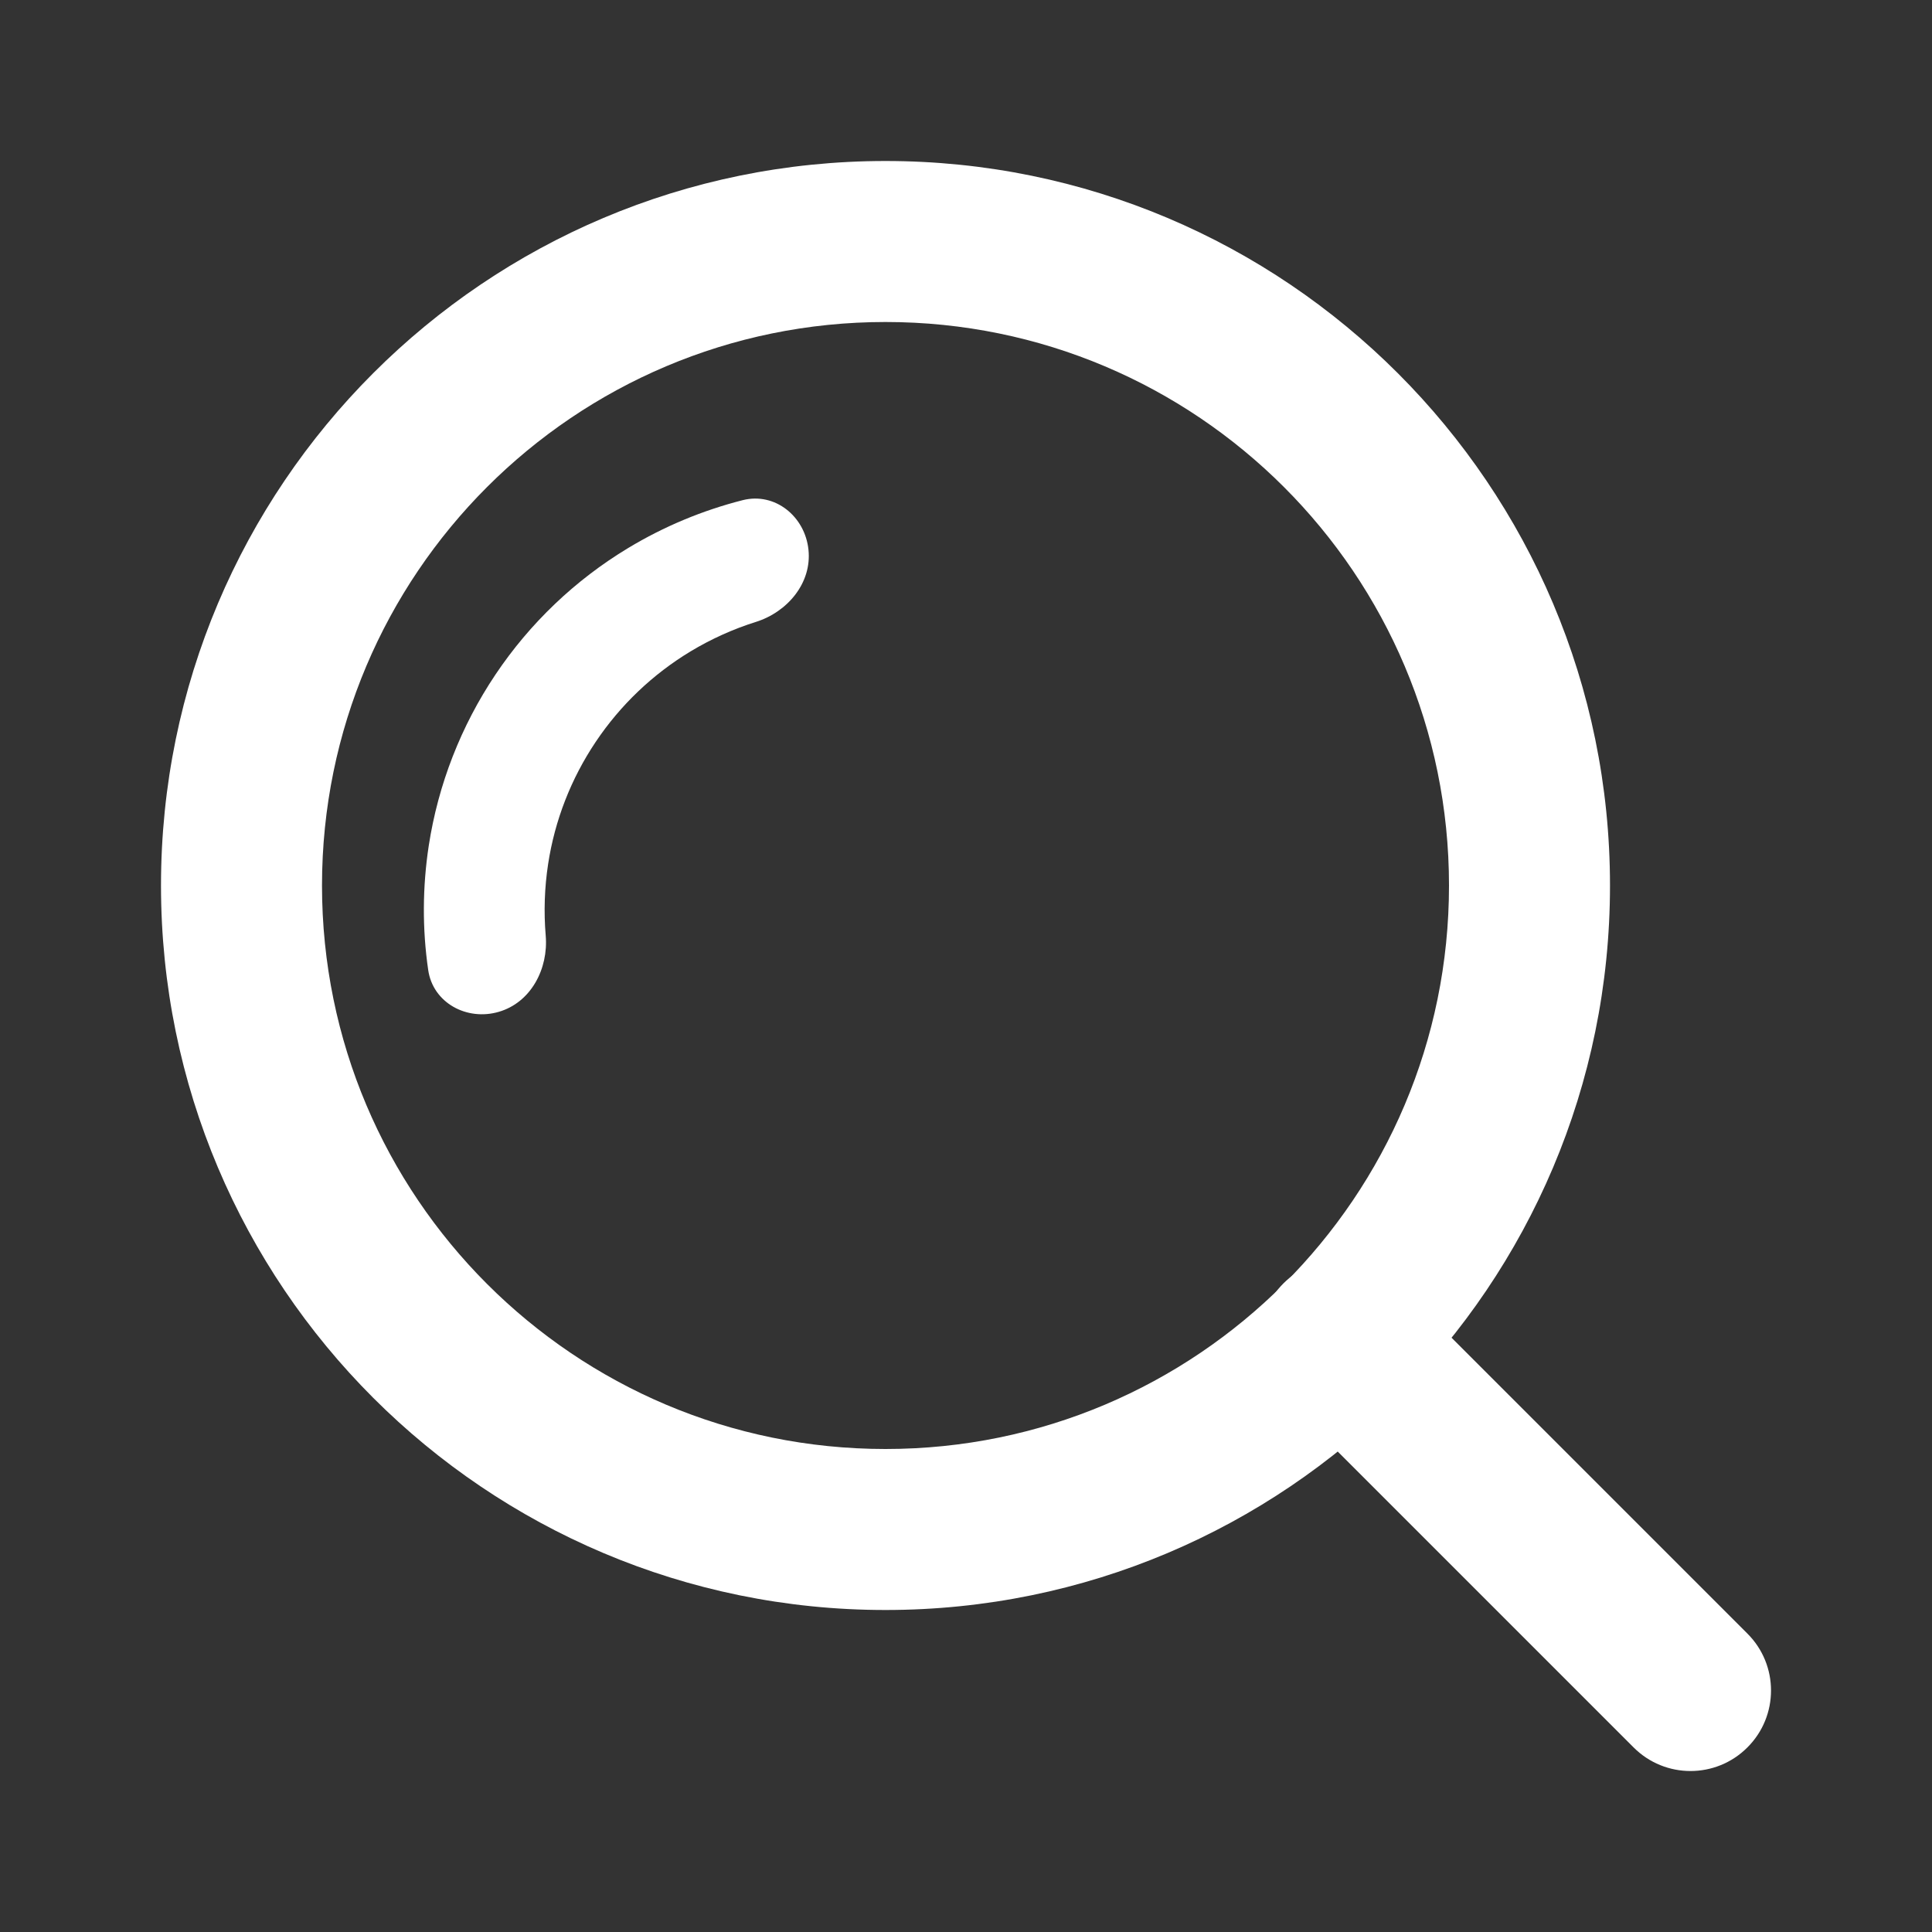
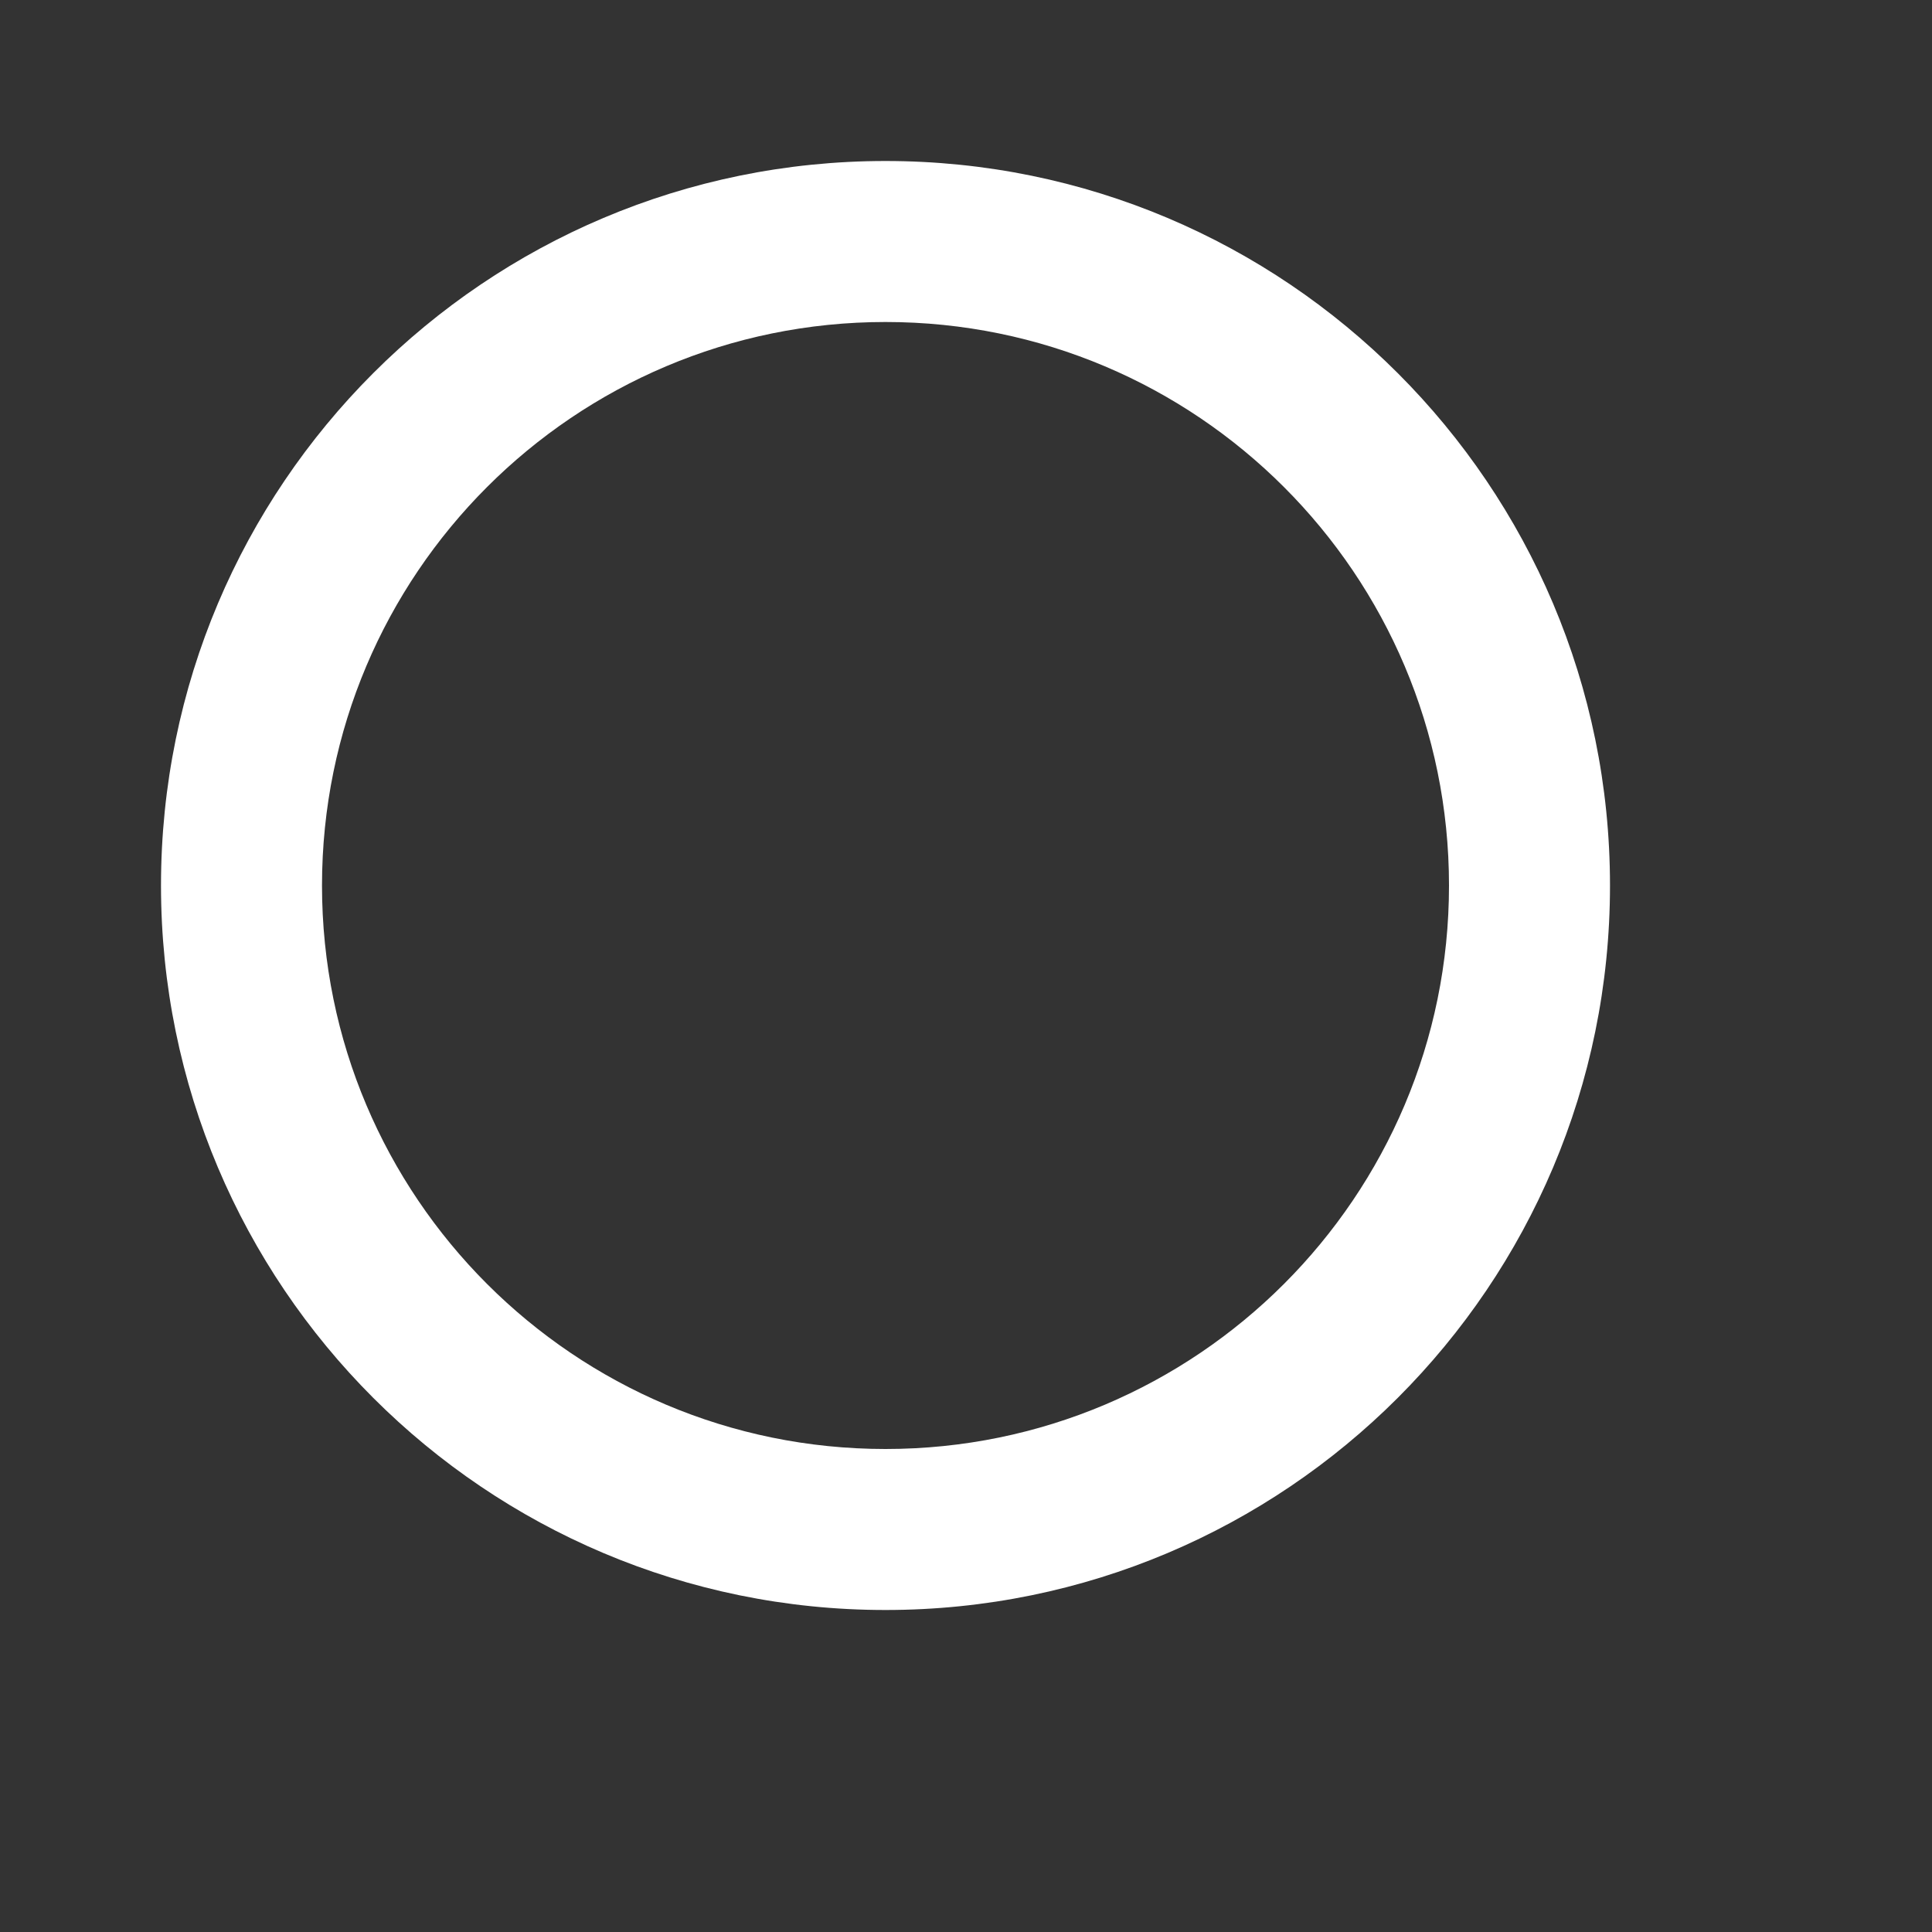
<svg xmlns="http://www.w3.org/2000/svg" width="24" height="24" viewBox="0 0 24 24" fill="none">
  <rect x="0" y="0" width="24" height="24" fill="#333333" stroke="none" />
-   <path fill-rule="evenodd" clip-rule="evenodd" d="M11 4C7.134 4 4 7.134 4 11C4 14.866 7.134 18 11 18C14.866 18 18 14.866 18 11C18 7.134 14.866 4 11 4ZM2 11C2 6.029 6.029 2 11 2C15.971 2 20 6.029 20 11C20 15.971 15.971 20 11 20C6.029 20 2 15.971 2 11Z" fill="white" />
-   <path fill-rule="evenodd" clip-rule="evenodd" d="M15.943 15.943C16.333 15.552 16.966 15.552 17.357 15.943L21.707 20.293C22.098 20.683 22.098 21.317 21.707 21.707C21.317 22.098 20.683 22.098 20.293 21.707L15.943 17.357C15.552 16.966 15.552 16.333 15.943 15.943Z" fill="white" />
-   <path fill-rule="evenodd" clip-rule="evenodd" d="M10.043 6.828C10.087 7.24 9.784 7.602 9.389 7.726C9.106 7.815 8.834 7.938 8.578 8.092C8.108 8.376 7.706 8.759 7.4 9.216C7.094 9.672 6.892 10.19 6.809 10.733C6.764 11.028 6.754 11.327 6.779 11.622C6.814 12.035 6.595 12.453 6.197 12.569V12.569C5.8 12.686 5.377 12.458 5.319 12.048C5.245 11.538 5.248 11.018 5.326 10.506C5.443 9.745 5.726 9.02 6.154 8.381C6.582 7.742 7.145 7.205 7.803 6.808C8.247 6.54 8.727 6.34 9.227 6.213C9.629 6.112 10 6.416 10.043 6.828V6.828Z" fill="white" />
+   <path fill-rule="evenodd" clip-rule="evenodd" d="M11 4C7.134 4 4 7.134 4 11C4 14.866 7.134 18 11 18C14.866 18 18 14.866 18 11C18 7.134 14.866 4 11 4M2 11C2 6.029 6.029 2 11 2C15.971 2 20 6.029 20 11C20 15.971 15.971 20 11 20C6.029 20 2 15.971 2 11Z" fill="white" />
</svg>